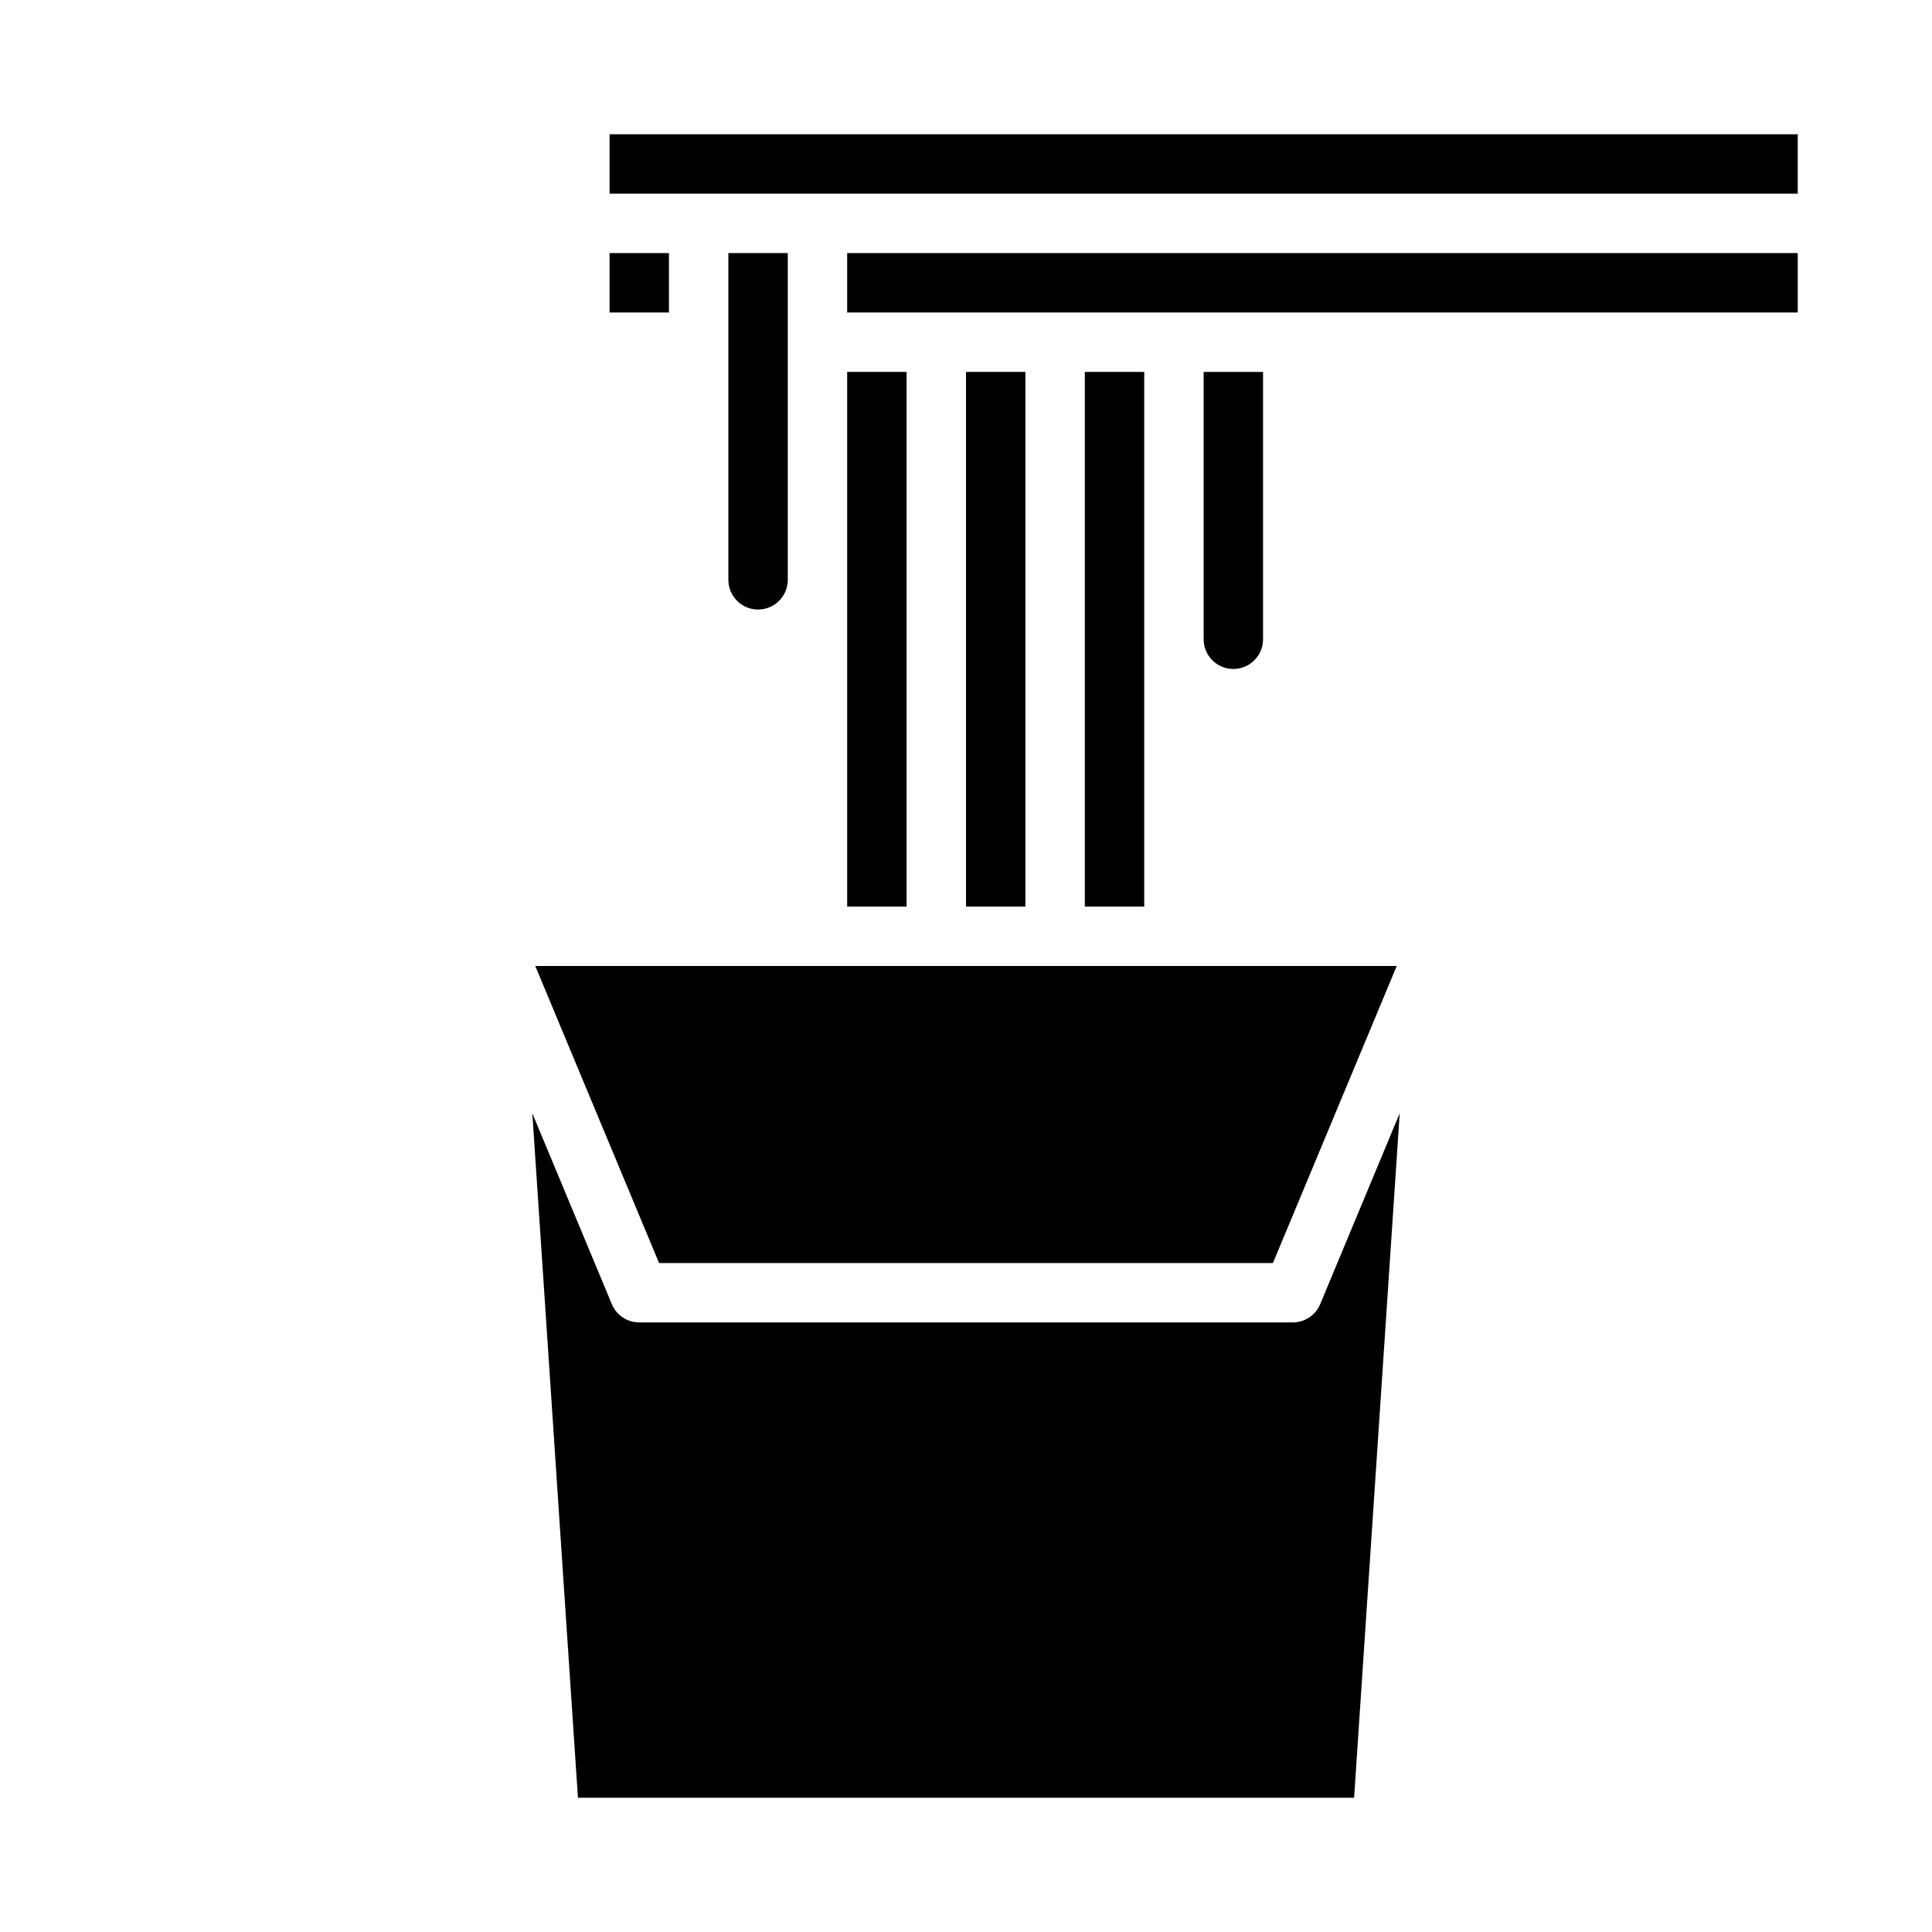
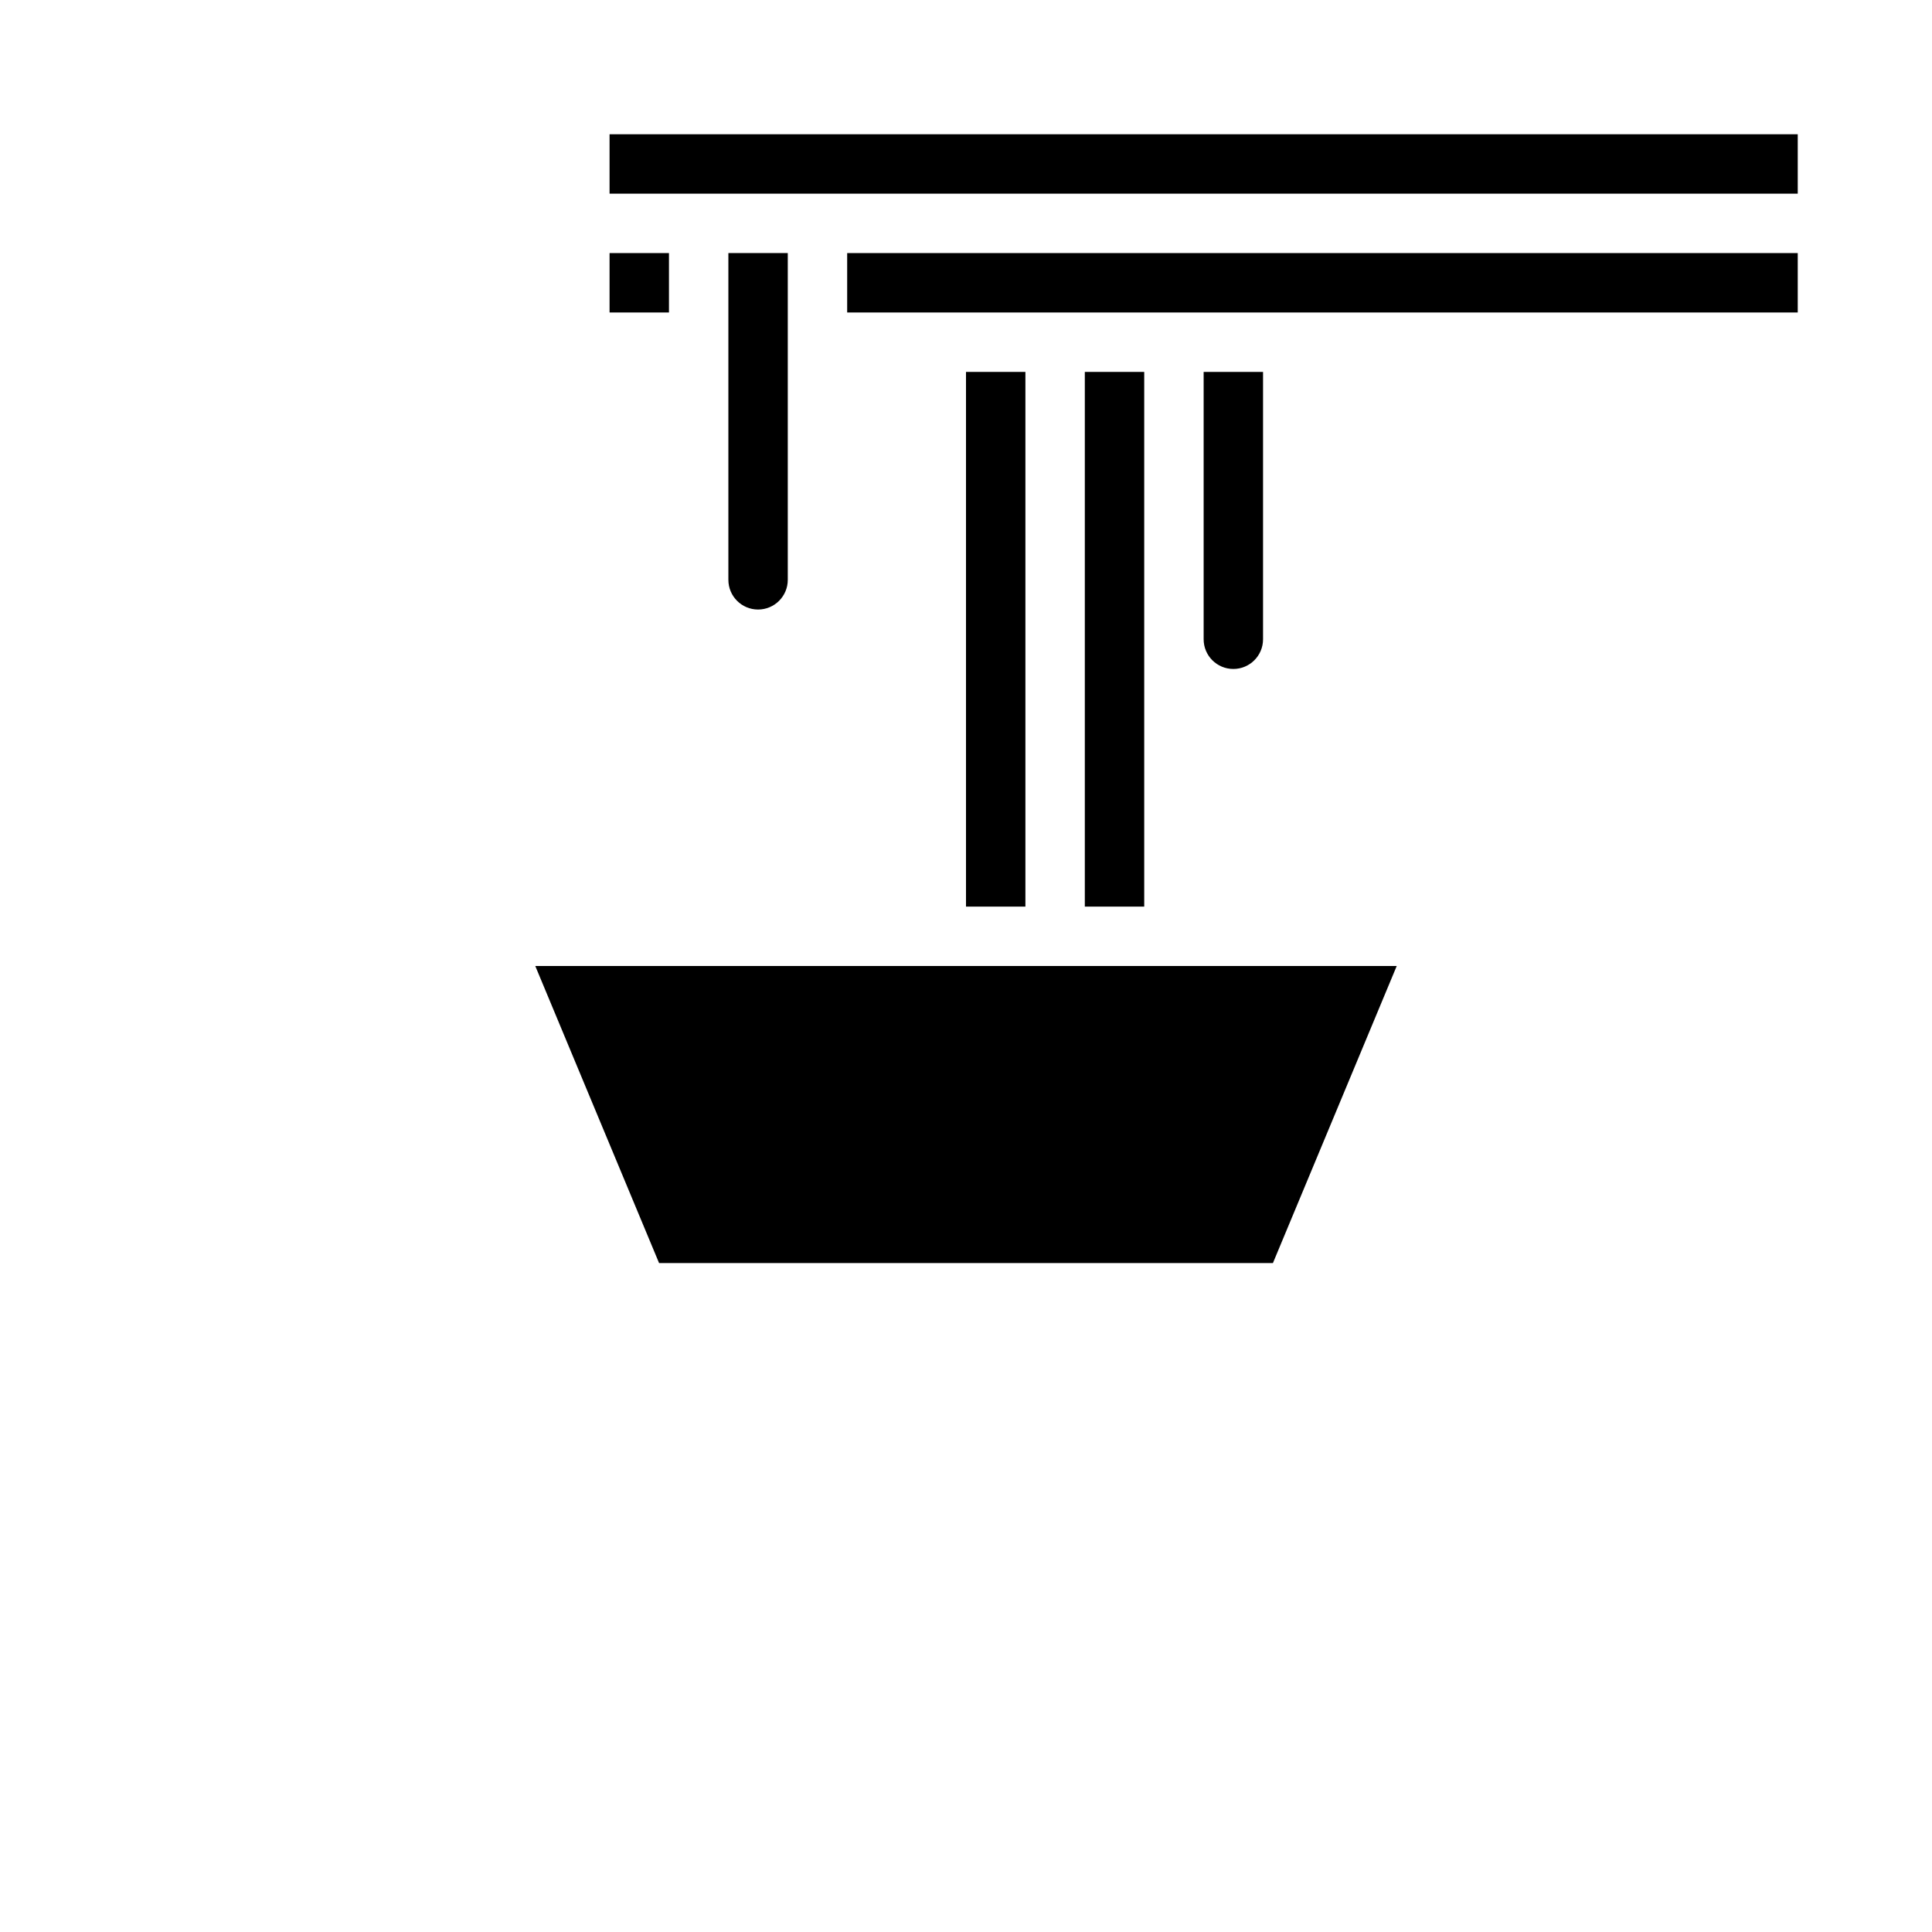
<svg xmlns="http://www.w3.org/2000/svg" fill="#000000" width="800px" height="800px" version="1.1" viewBox="144 144 512 512">
  <g>
    <path d="m305.54 211.07h15.742v15.742h-15.742z" />
    <path d="m400 242.56h15.742v141.7h-15.742z" />
    <path d="m478.72 313.41v-70.848h-15.742v70.848c0 4.348 3.523 7.871 7.871 7.871s7.871-3.523 7.871-7.871z" />
    <path d="m447.23 242.56h-15.742v141.7h15.742z" />
    <path d="m318.66 478.72h162.68l32.805-78.719h-228.29z" />
    <path d="m352.77 297.66v-86.594h-15.742v86.594c0 4.348 3.523 7.871 7.871 7.871 4.348 0 7.871-3.523 7.871-7.871z" />
-     <path d="m368.51 242.56v141.7h15.742v-141.7z" />
-     <path d="m486.59 494.46h-173.18c-3.176 0-6.039-1.91-7.266-4.84l-21.074-50.582 12.09 181.38h205.69l12.086-181.38-21.074 50.582c-1.223 2.93-4.09 4.84-7.266 4.84z" />
    <path d="m368.51 211.07h251.91v15.742h-251.91z" />
    <path d="m305.54 179.58h314.88v15.742h-314.88z" />
  </g>
</svg>